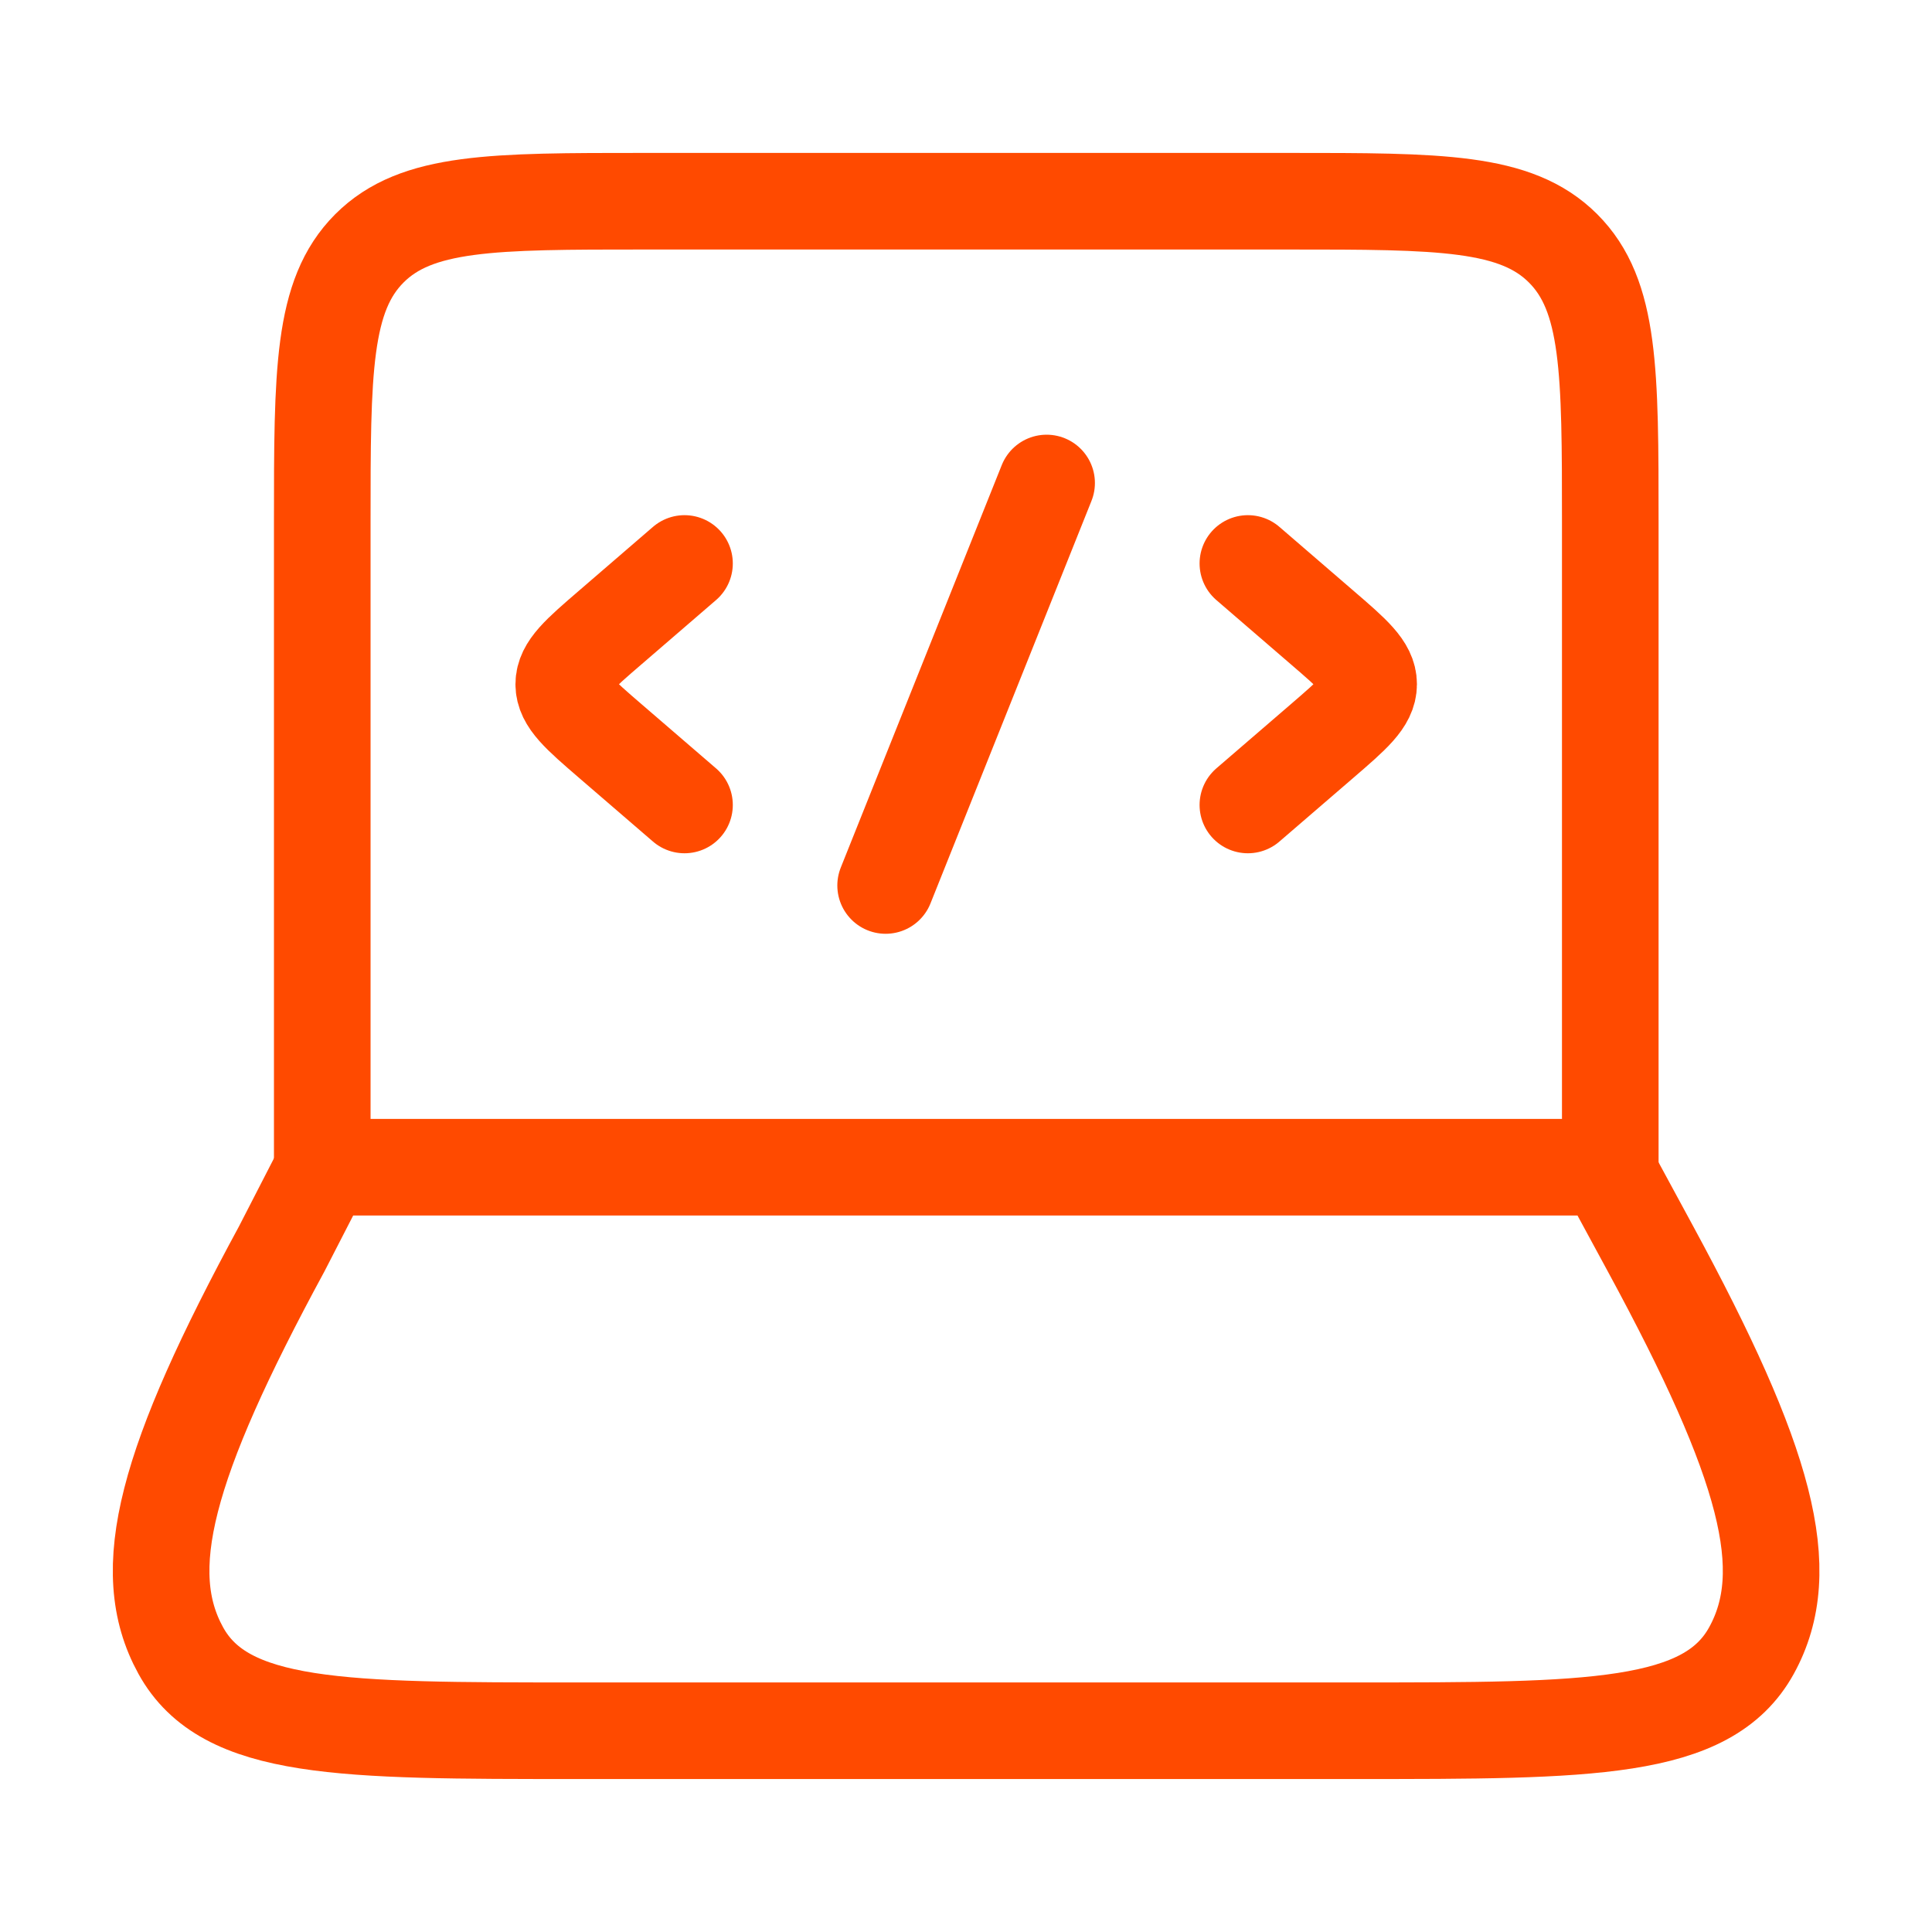
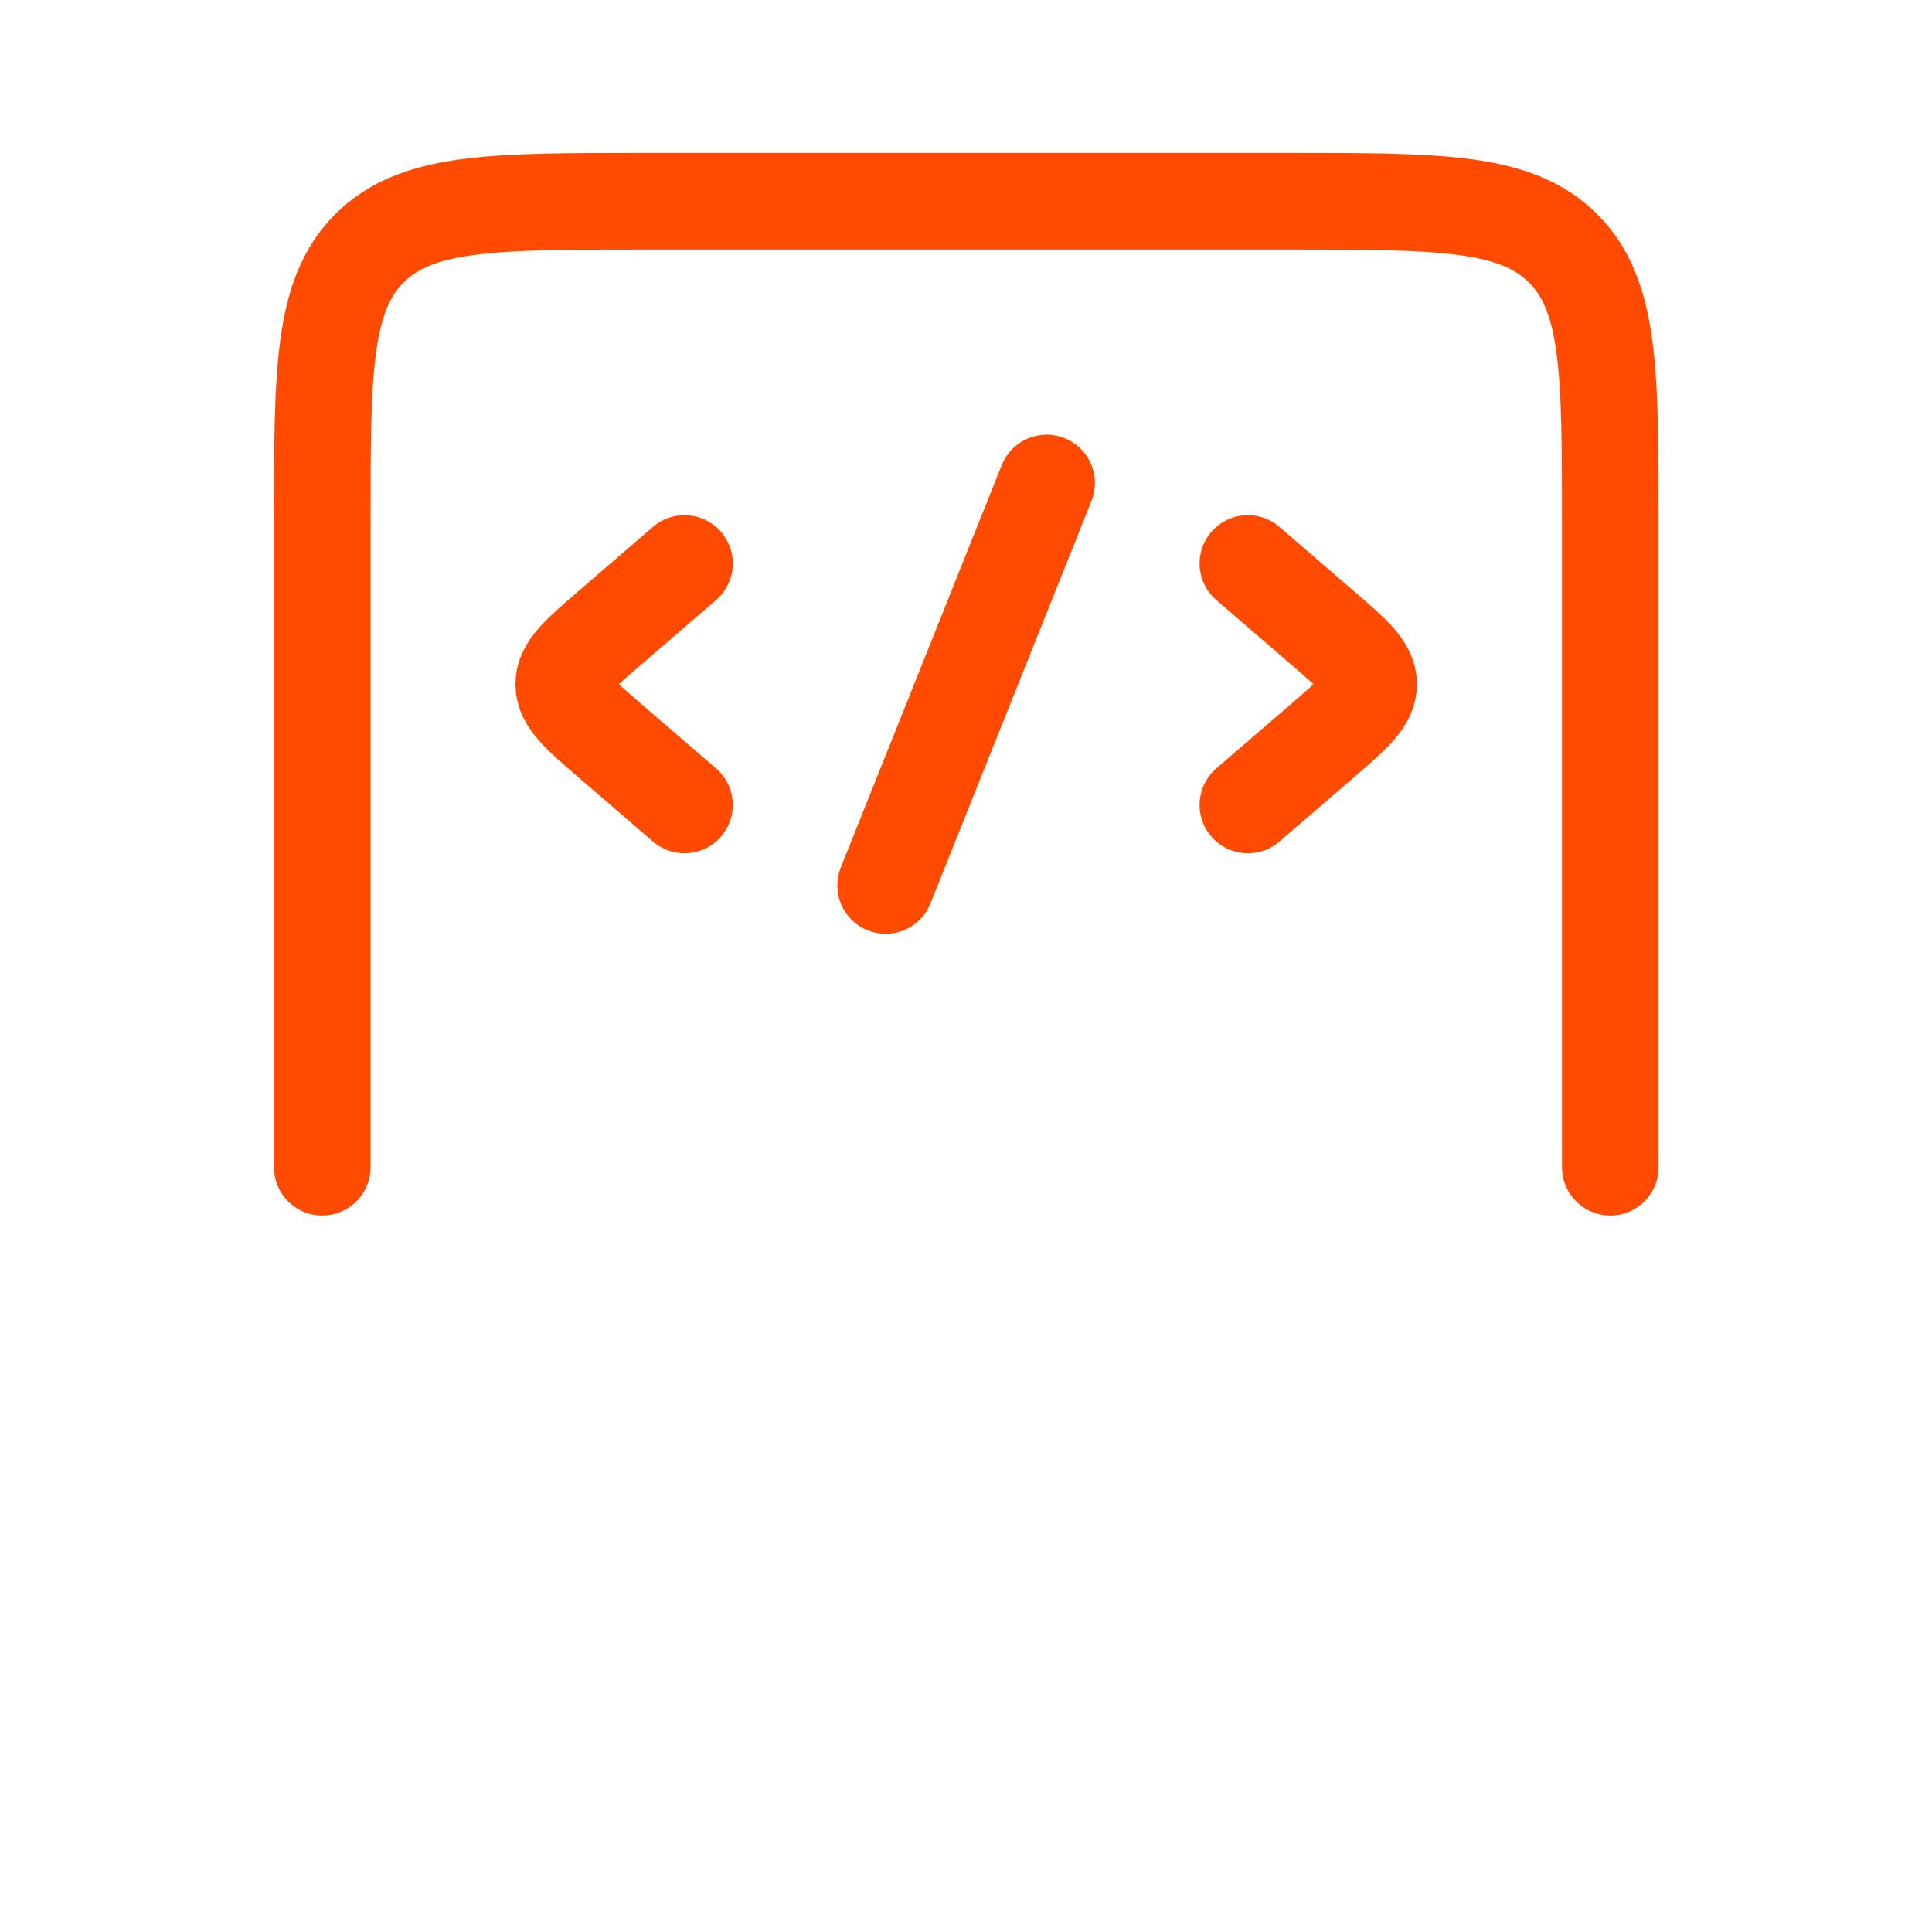
<svg xmlns="http://www.w3.org/2000/svg" width="40" height="40" viewBox="0 0 40 40" fill="none">
  <path d="M33.339 24.166V10.833C33.339 7.69 33.339 6.119 32.362 5.142C31.386 4.166 29.815 4.166 26.672 4.166H13.338C10.196 4.166 8.624 4.166 7.648 5.142C6.672 6.119 6.672 7.69 6.672 10.833V24.166" stroke="#FF4A00" stroke-width="2" stroke-linecap="round" stroke-linejoin="round" />
-   <path d="M5.832 25.858L6.702 24.166H33.256L34.173 25.858C36.578 30.294 37.177 32.512 36.263 34.172C35.349 35.833 32.925 35.833 28.078 35.833L11.927 35.833C7.08 35.833 4.656 35.833 3.742 34.172C2.828 32.512 3.427 30.294 5.832 25.858Z" stroke="#FF4A00" stroke-width="2" stroke-linecap="round" stroke-linejoin="round" />
  <path d="M25.836 11.666L27.369 12.988C28.014 13.543 28.336 13.821 28.336 14.166C28.336 14.511 28.014 14.789 27.369 15.345L25.836 16.666" stroke="#FF4A00" stroke-width="2" stroke-linecap="round" stroke-linejoin="round" />
  <path d="M14.172 11.666L12.639 12.988C11.994 13.543 11.672 13.821 11.672 14.166C11.672 14.511 11.994 14.789 12.639 15.345L14.172 16.666" stroke="#FF4A00" stroke-width="2" stroke-linecap="round" stroke-linejoin="round" />
  <path d="M21.669 10L18.336 18.333" stroke="#FF4A00" stroke-width="2" stroke-linecap="round" stroke-linejoin="round" />
</svg>